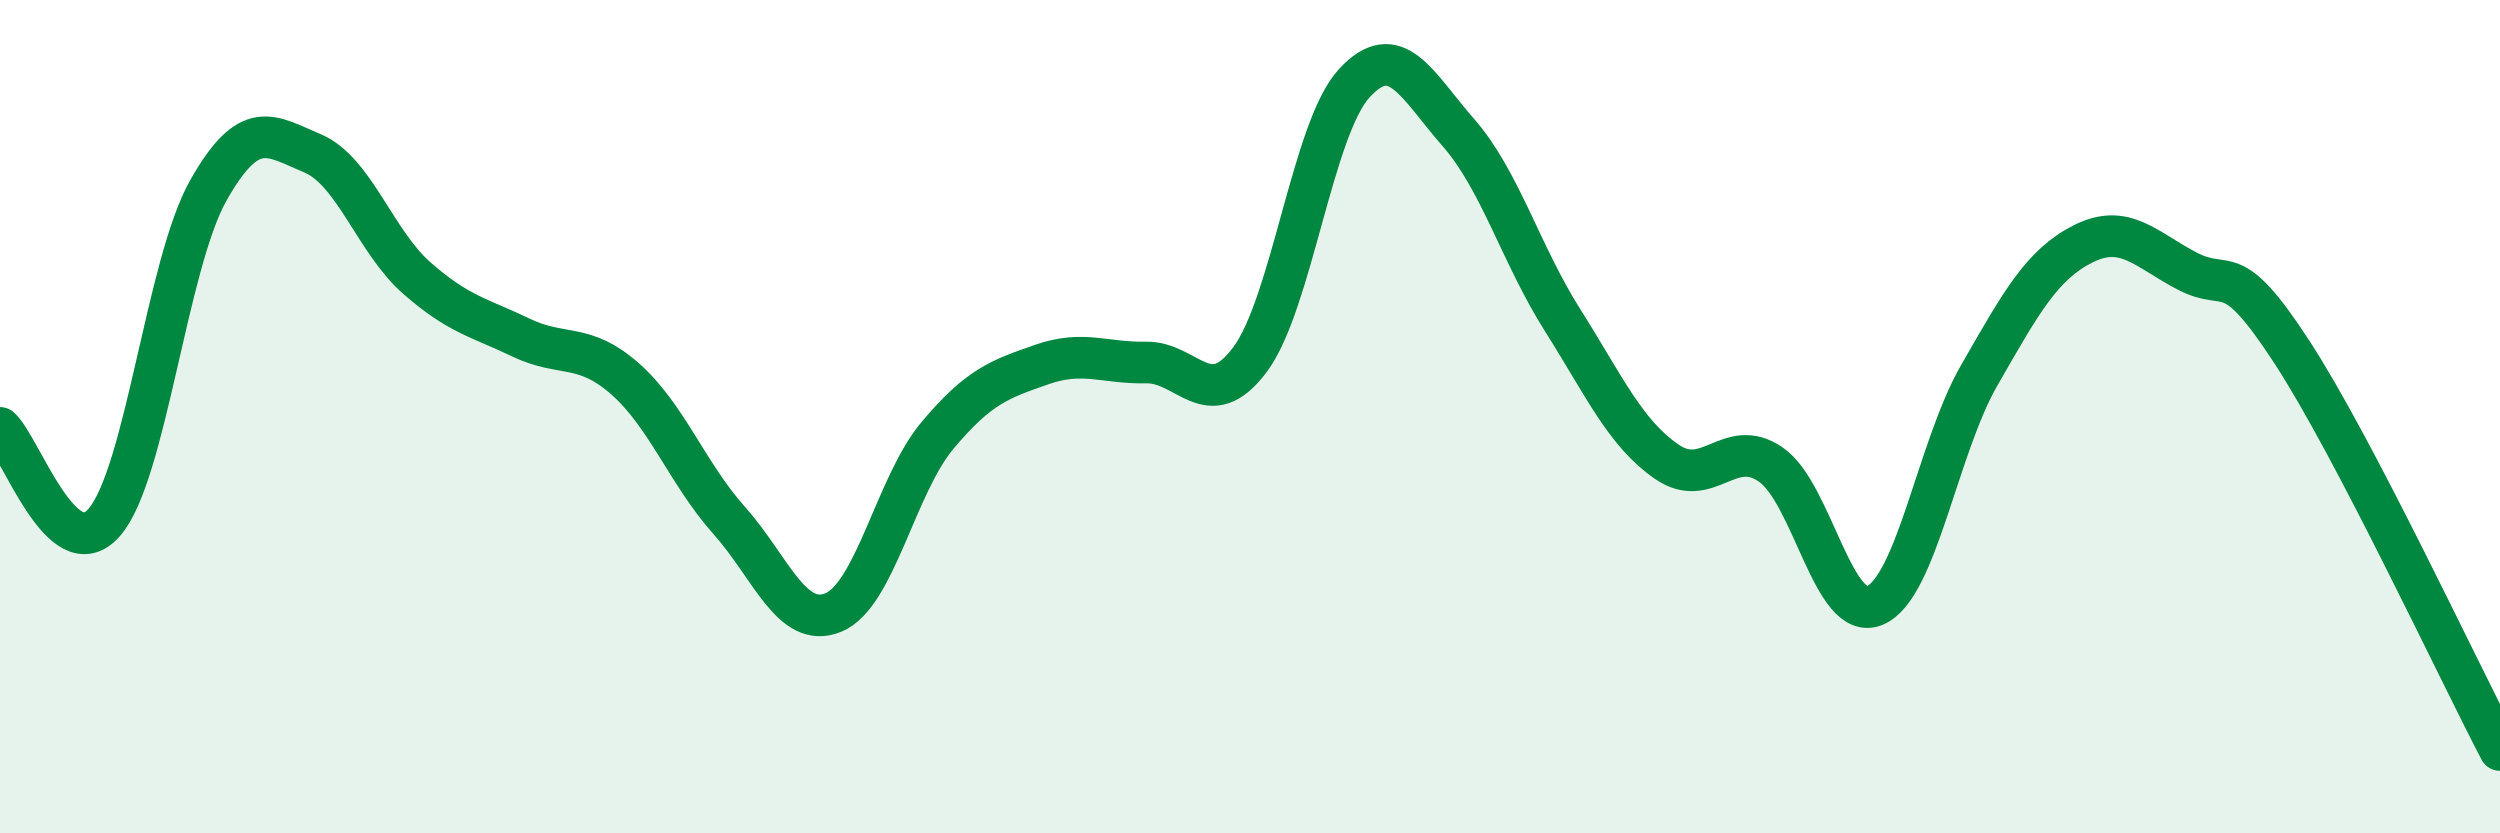
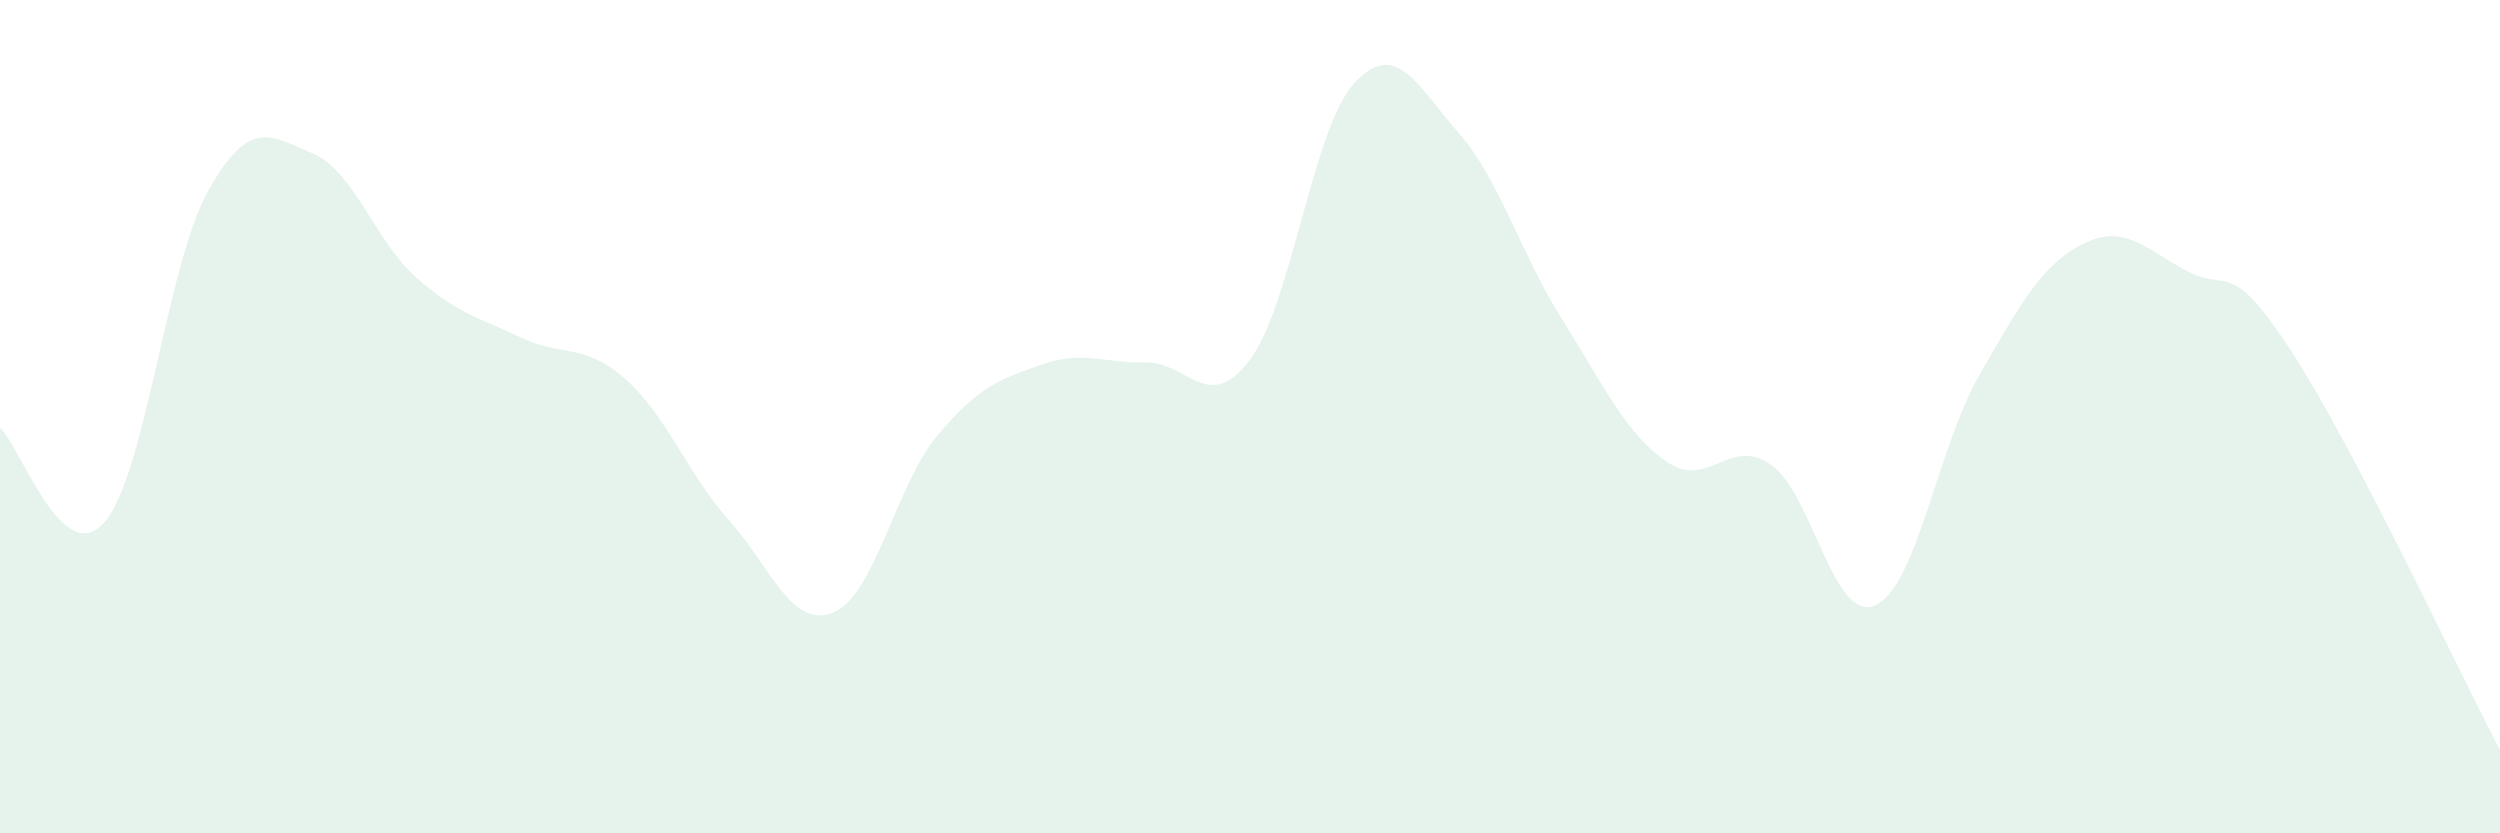
<svg xmlns="http://www.w3.org/2000/svg" width="60" height="20" viewBox="0 0 60 20">
  <path d="M 0,10.27 C 0.5,10.72 1.5,13.68 2.5,12.54 C 3.5,11.4 4,6.34 5,4.57 C 6,2.8 6.5,3.26 7.5,3.68 C 8.5,4.1 9,5.79 10,6.67 C 11,7.55 11.5,7.62 12.5,8.1 C 13.5,8.58 14,8.21 15,9.09 C 16,9.97 16.5,11.37 17.5,12.49 C 18.5,13.61 19,15.11 20,14.7 C 21,14.29 21.5,11.64 22.5,10.45 C 23.5,9.26 24,9.1 25,8.75 C 26,8.4 26.5,8.72 27.5,8.7 C 28.5,8.68 29,9.97 30,8.63 C 31,7.29 31.5,3.09 32.5,2 C 33.5,0.91 34,2.04 35,3.18 C 36,4.32 36.5,6.1 37.5,7.68 C 38.5,9.26 39,10.39 40,11.08 C 41,11.77 41.5,10.46 42.5,11.15 C 43.5,11.84 44,14.96 45,14.53 C 46,14.1 46.5,10.75 47.5,9.01 C 48.5,7.27 49,6.35 50,5.85 C 51,5.35 51.5,5.99 52.5,6.51 C 53.5,7.03 53.5,6.14 55,8.44 C 56.5,10.74 59,16.09 60,18L60 20L0 20Z" fill="#008740" opacity="0.1" stroke-linecap="round" stroke-linejoin="round" />
-   <path d="M 0,10.27 C 0.5,10.72 1.5,13.68 2.5,12.54 C 3.5,11.4 4,6.34 5,4.57 C 6,2.8 6.5,3.26 7.5,3.68 C 8.5,4.1 9,5.79 10,6.67 C 11,7.55 11.5,7.62 12.5,8.1 C 13.5,8.58 14,8.21 15,9.09 C 16,9.97 16.5,11.37 17.5,12.49 C 18.5,13.61 19,15.11 20,14.7 C 21,14.29 21.5,11.64 22.5,10.45 C 23.5,9.26 24,9.1 25,8.75 C 26,8.4 26.5,8.72 27.5,8.7 C 28.5,8.68 29,9.97 30,8.63 C 31,7.29 31.5,3.09 32.5,2 C 33.5,0.91 34,2.04 35,3.18 C 36,4.32 36.5,6.1 37.5,7.68 C 38.5,9.26 39,10.39 40,11.08 C 41,11.77 41.5,10.46 42.5,11.15 C 43.5,11.84 44,14.96 45,14.53 C 46,14.1 46.5,10.75 47.5,9.01 C 48.5,7.27 49,6.35 50,5.85 C 51,5.35 51.5,5.99 52.5,6.51 C 53.5,7.03 53.5,6.14 55,8.44 C 56.5,10.74 59,16.09 60,18" stroke="#008740" stroke-width="1" fill="none" stroke-linecap="round" stroke-linejoin="round" />
</svg>